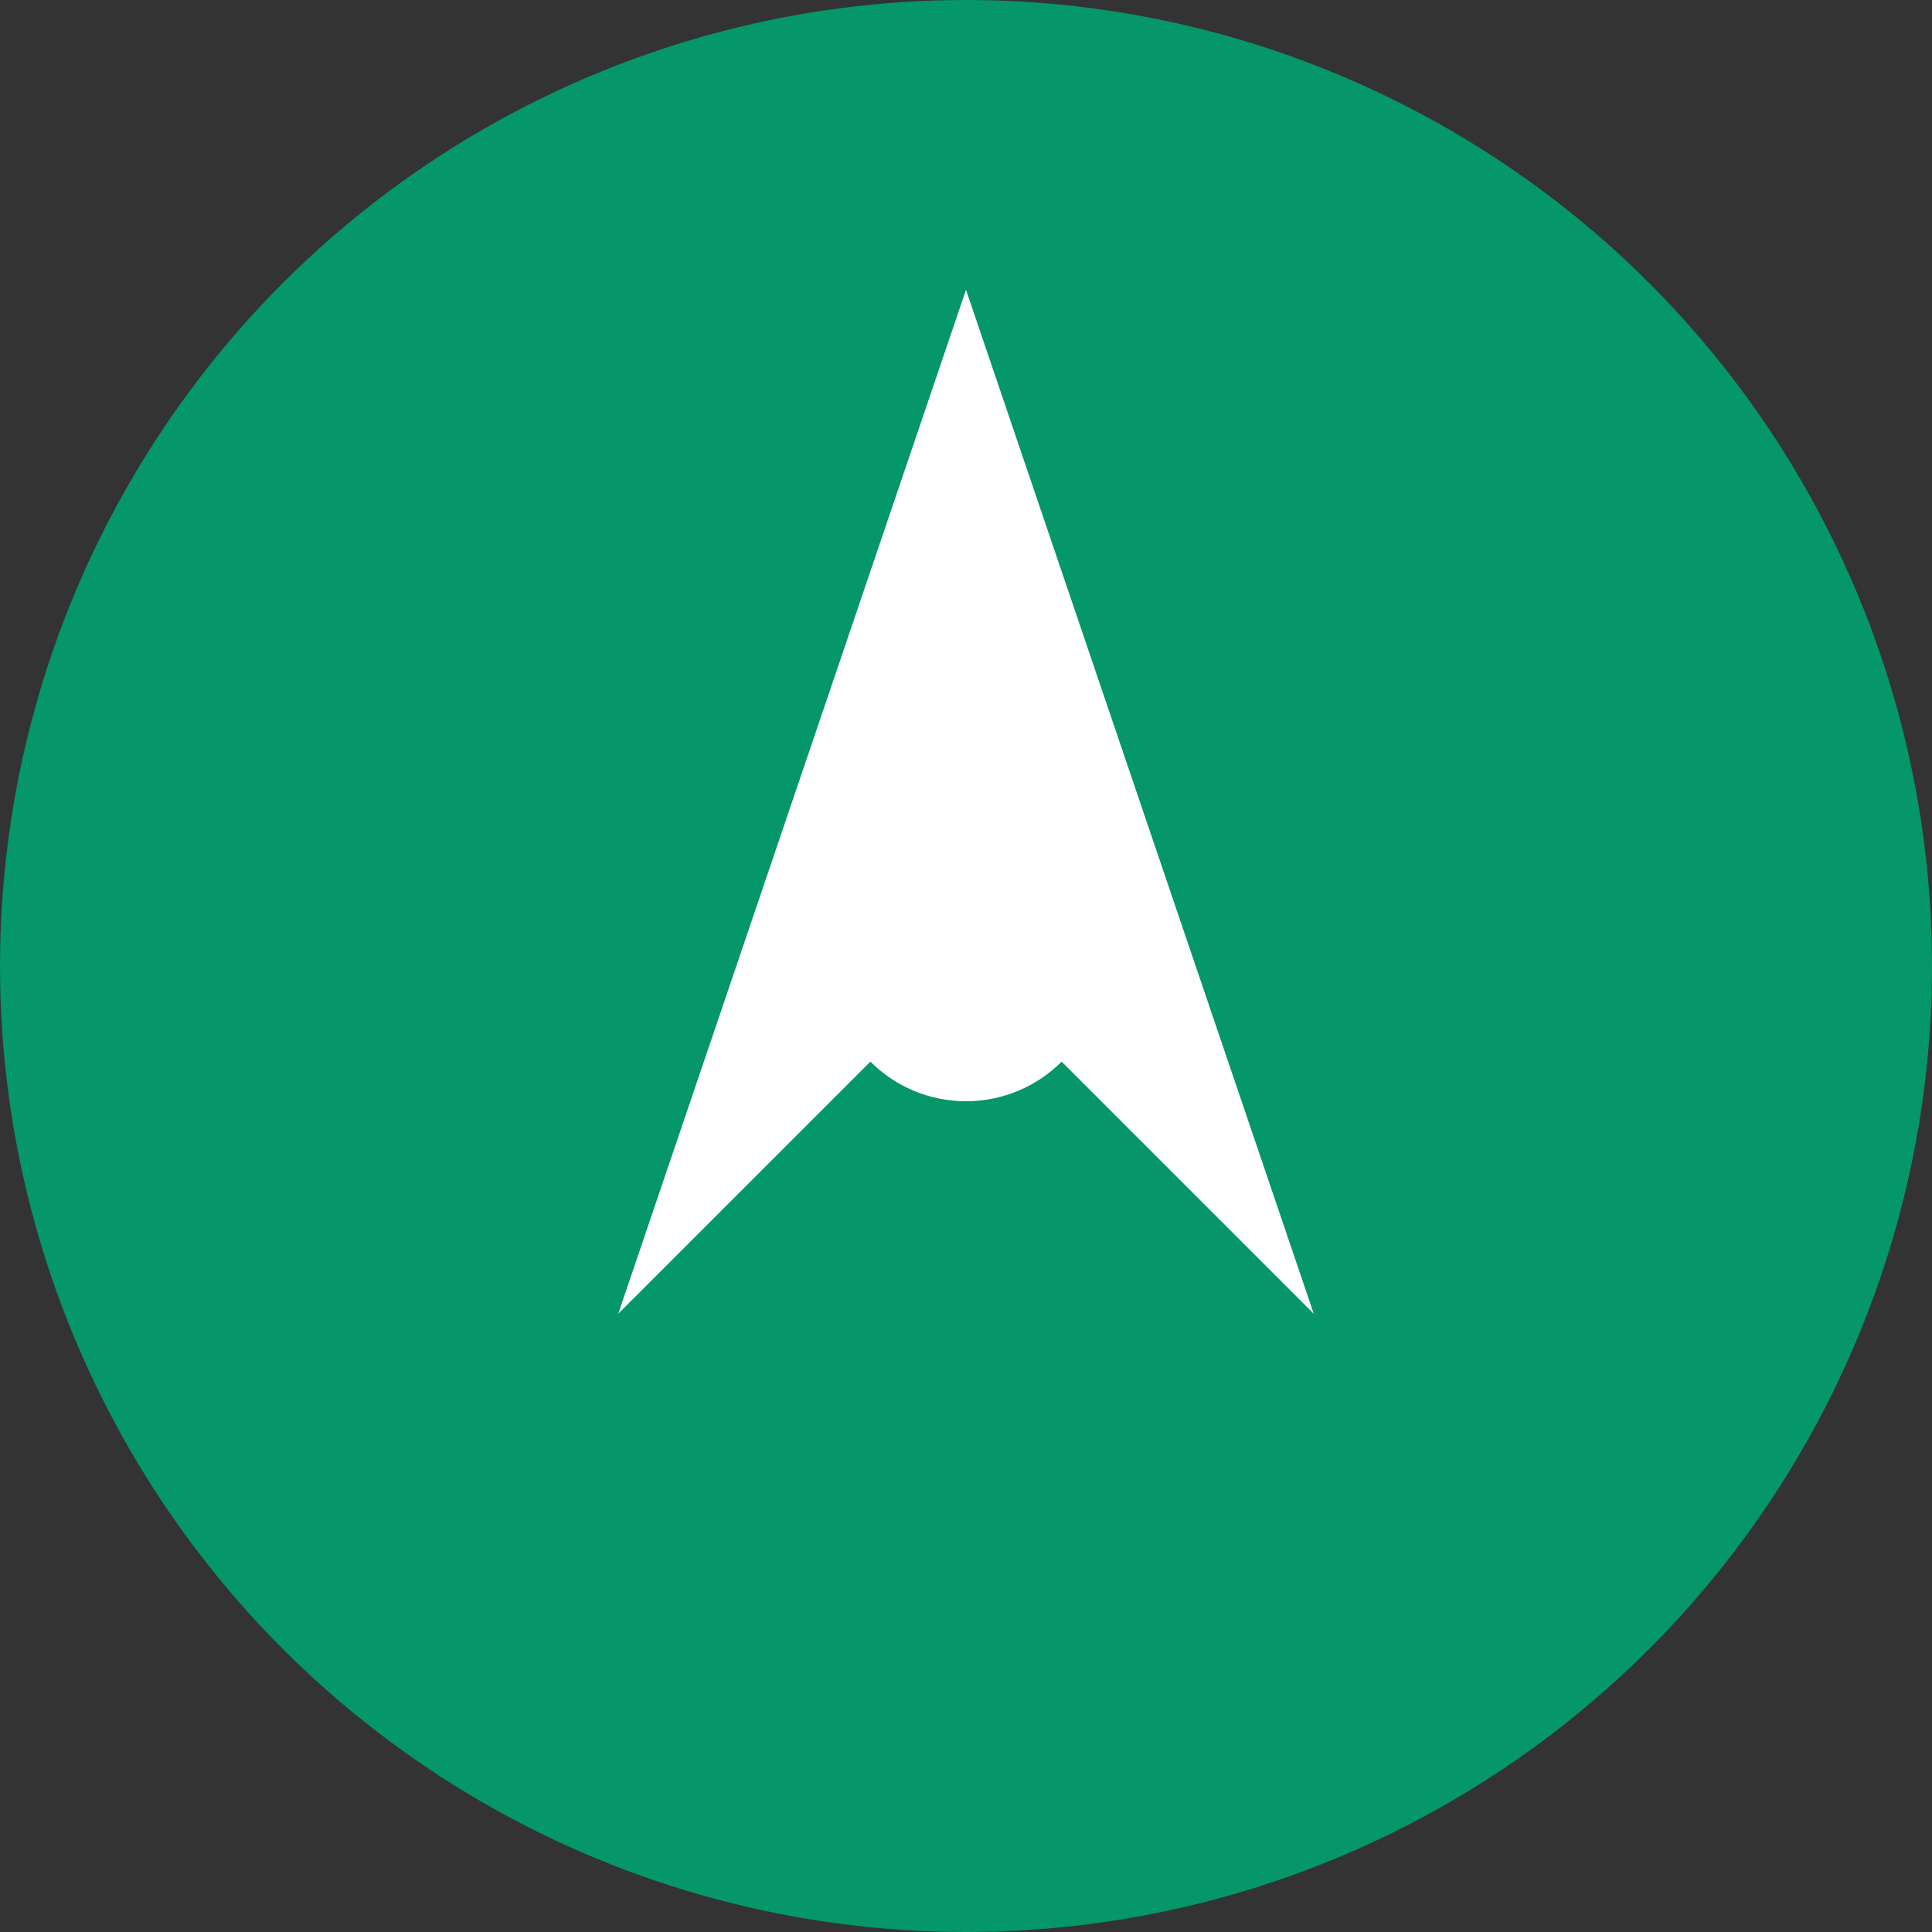
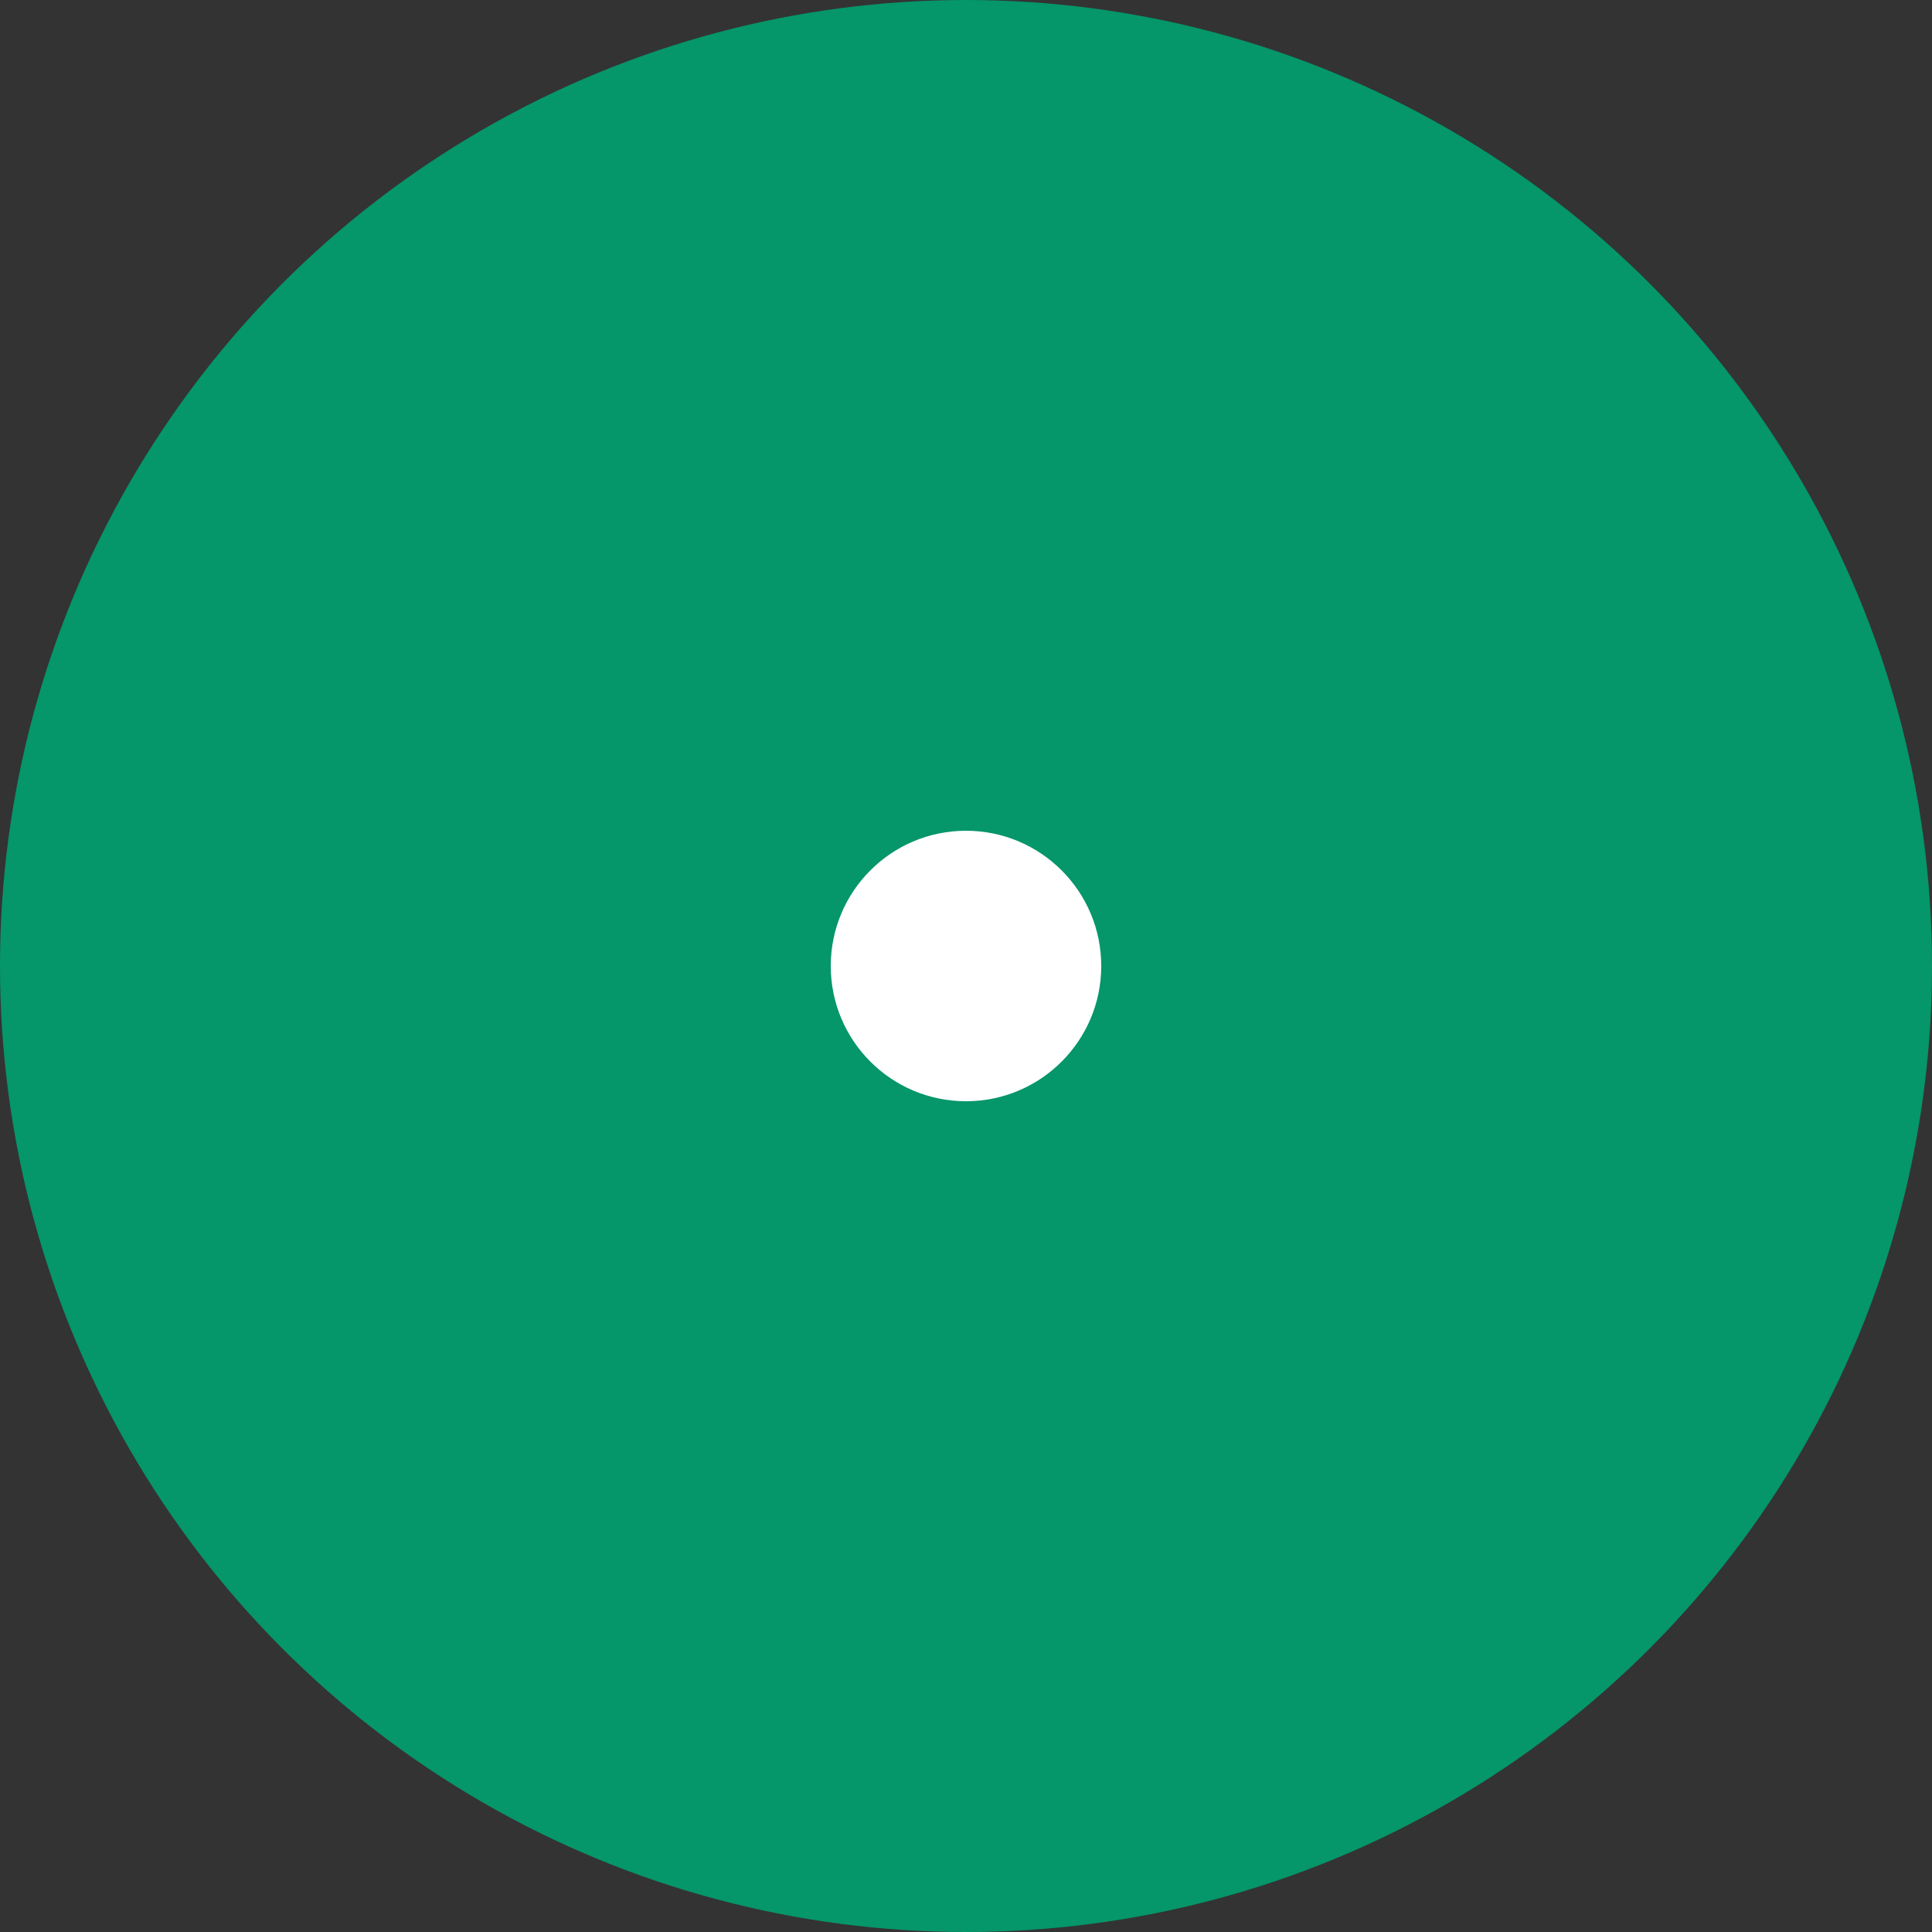
<svg xmlns="http://www.w3.org/2000/svg" viewBox="0 0 100 100">
  <rect x="0" y="0" width="100" height="100" fill="#333333" stroke="none" />
  <circle cx="50" cy="50" r="50" fill="#059669" />
-   <path d="M 50 50 L 32 68 L 50 15 L 68 68 Z" fill="white" />
  <circle cx="50" cy="50" r="7" fill="white" />
</svg>